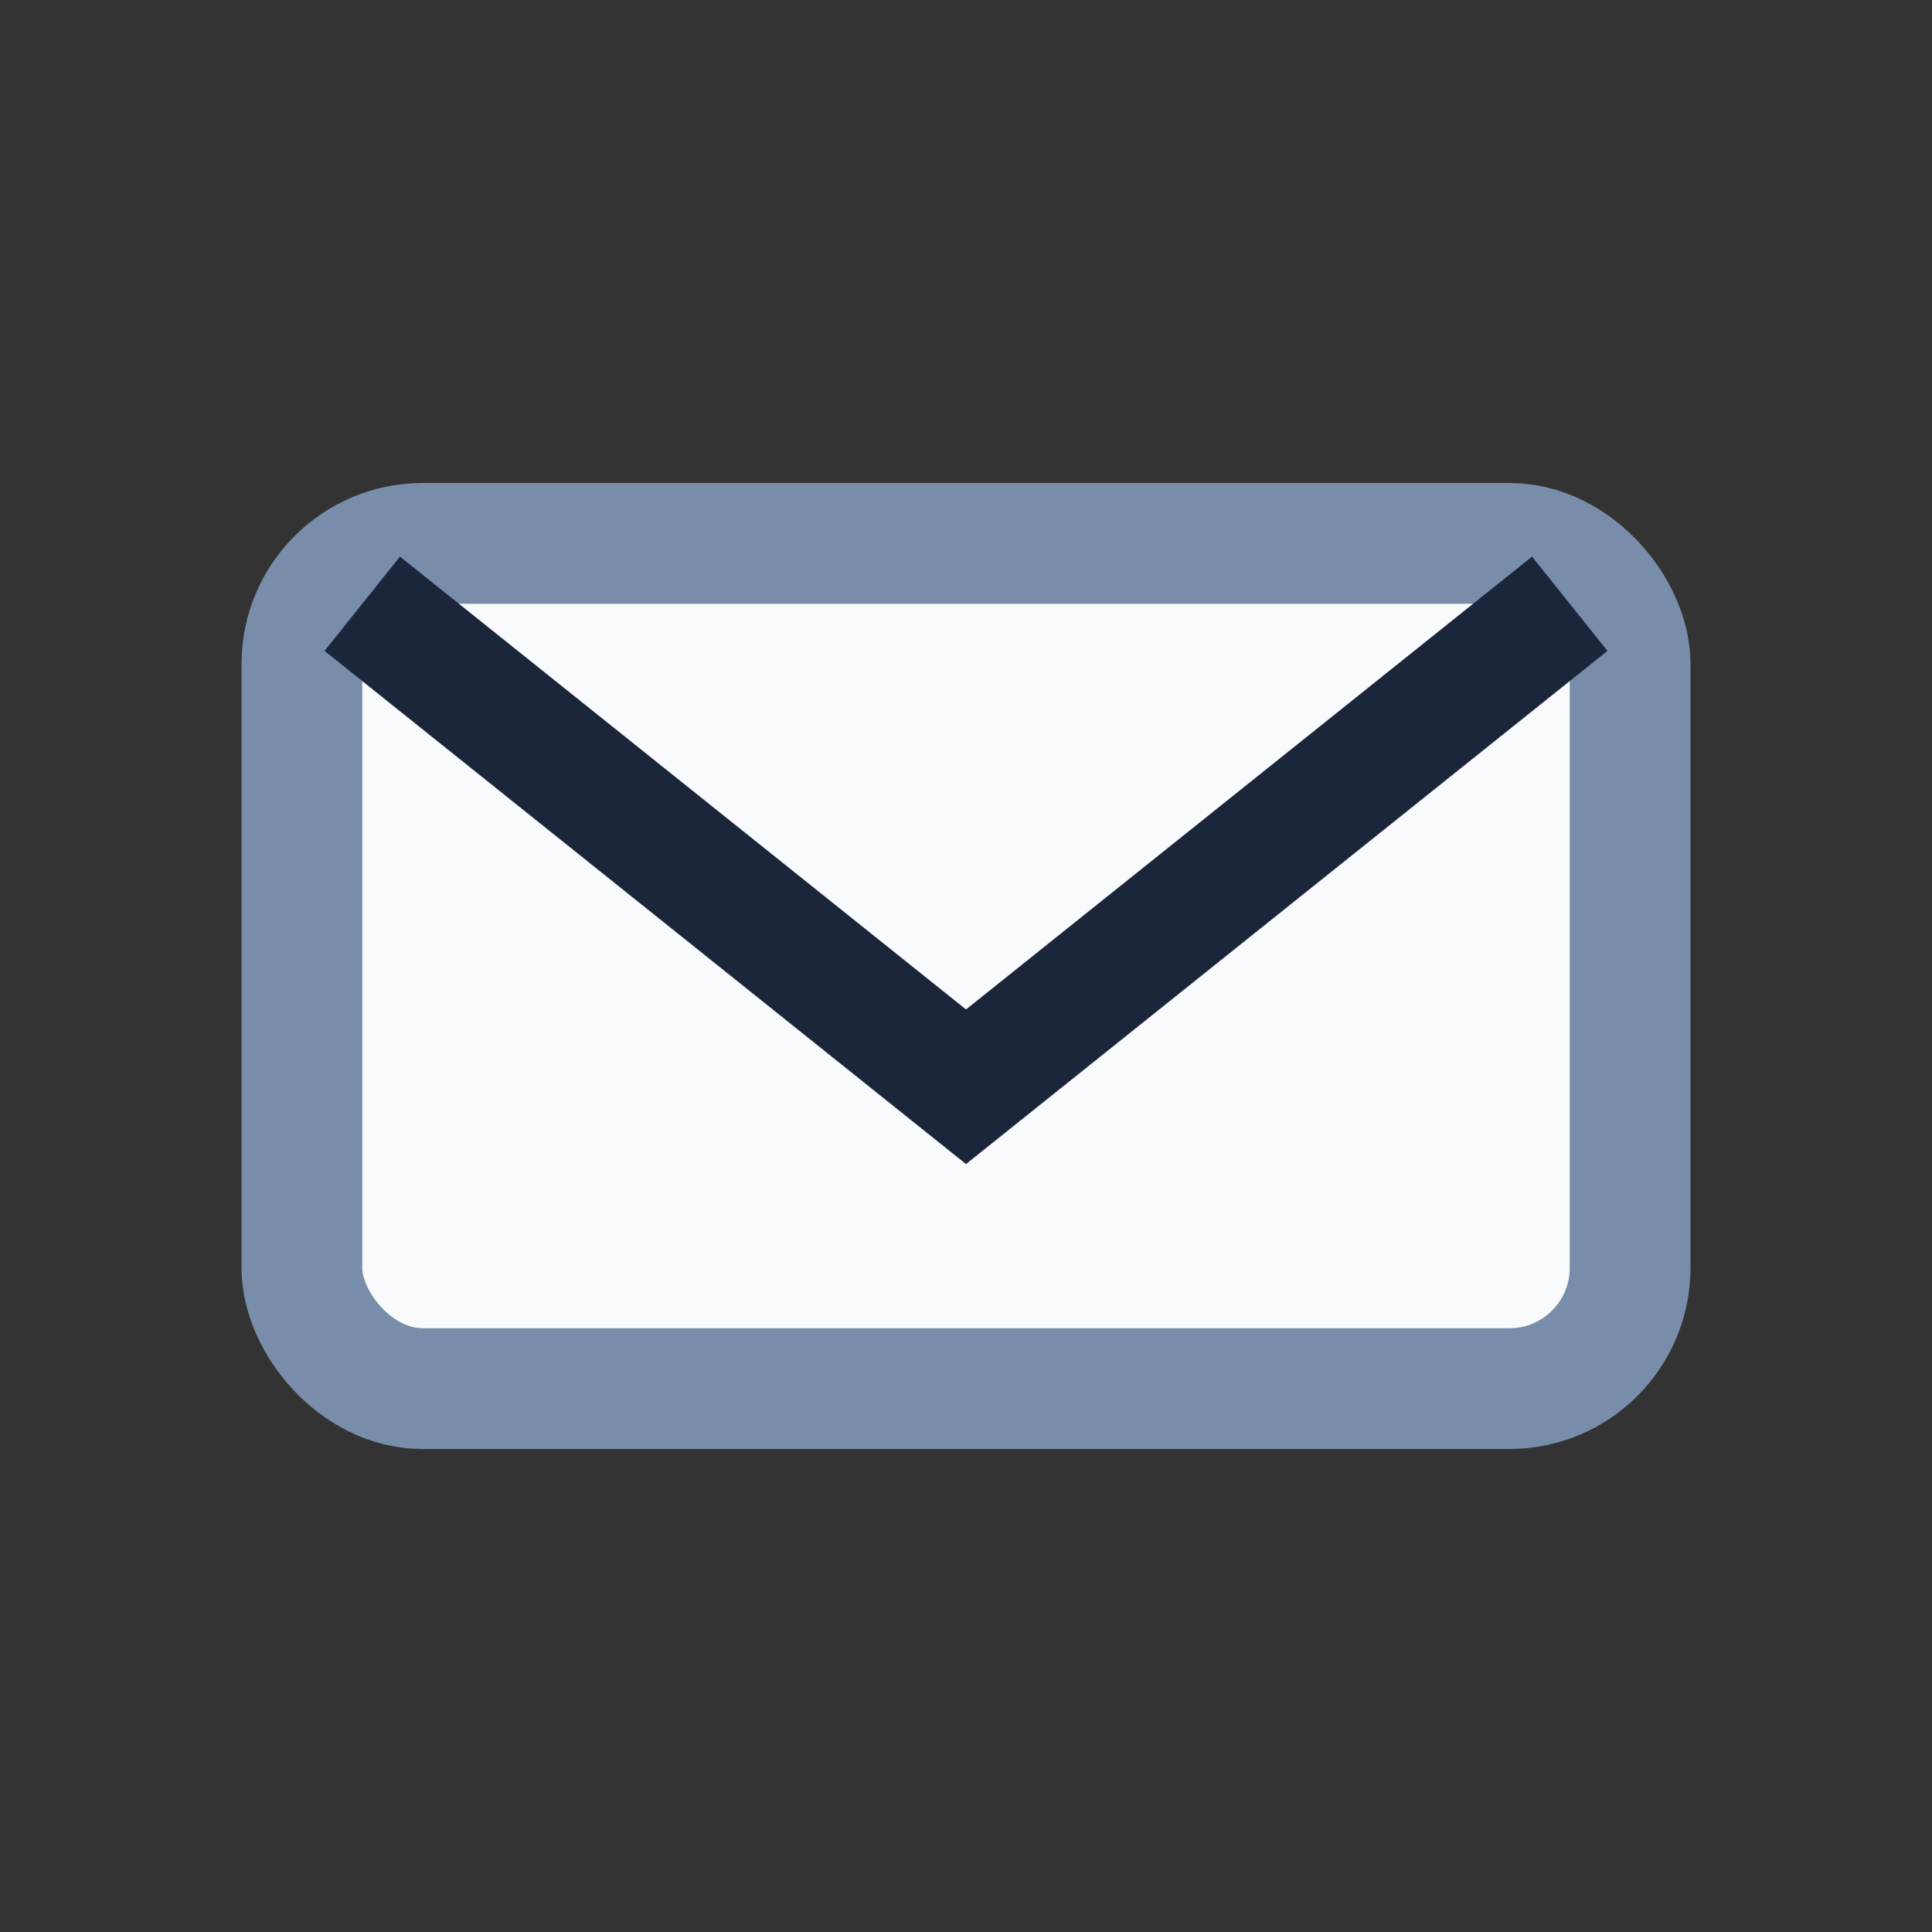
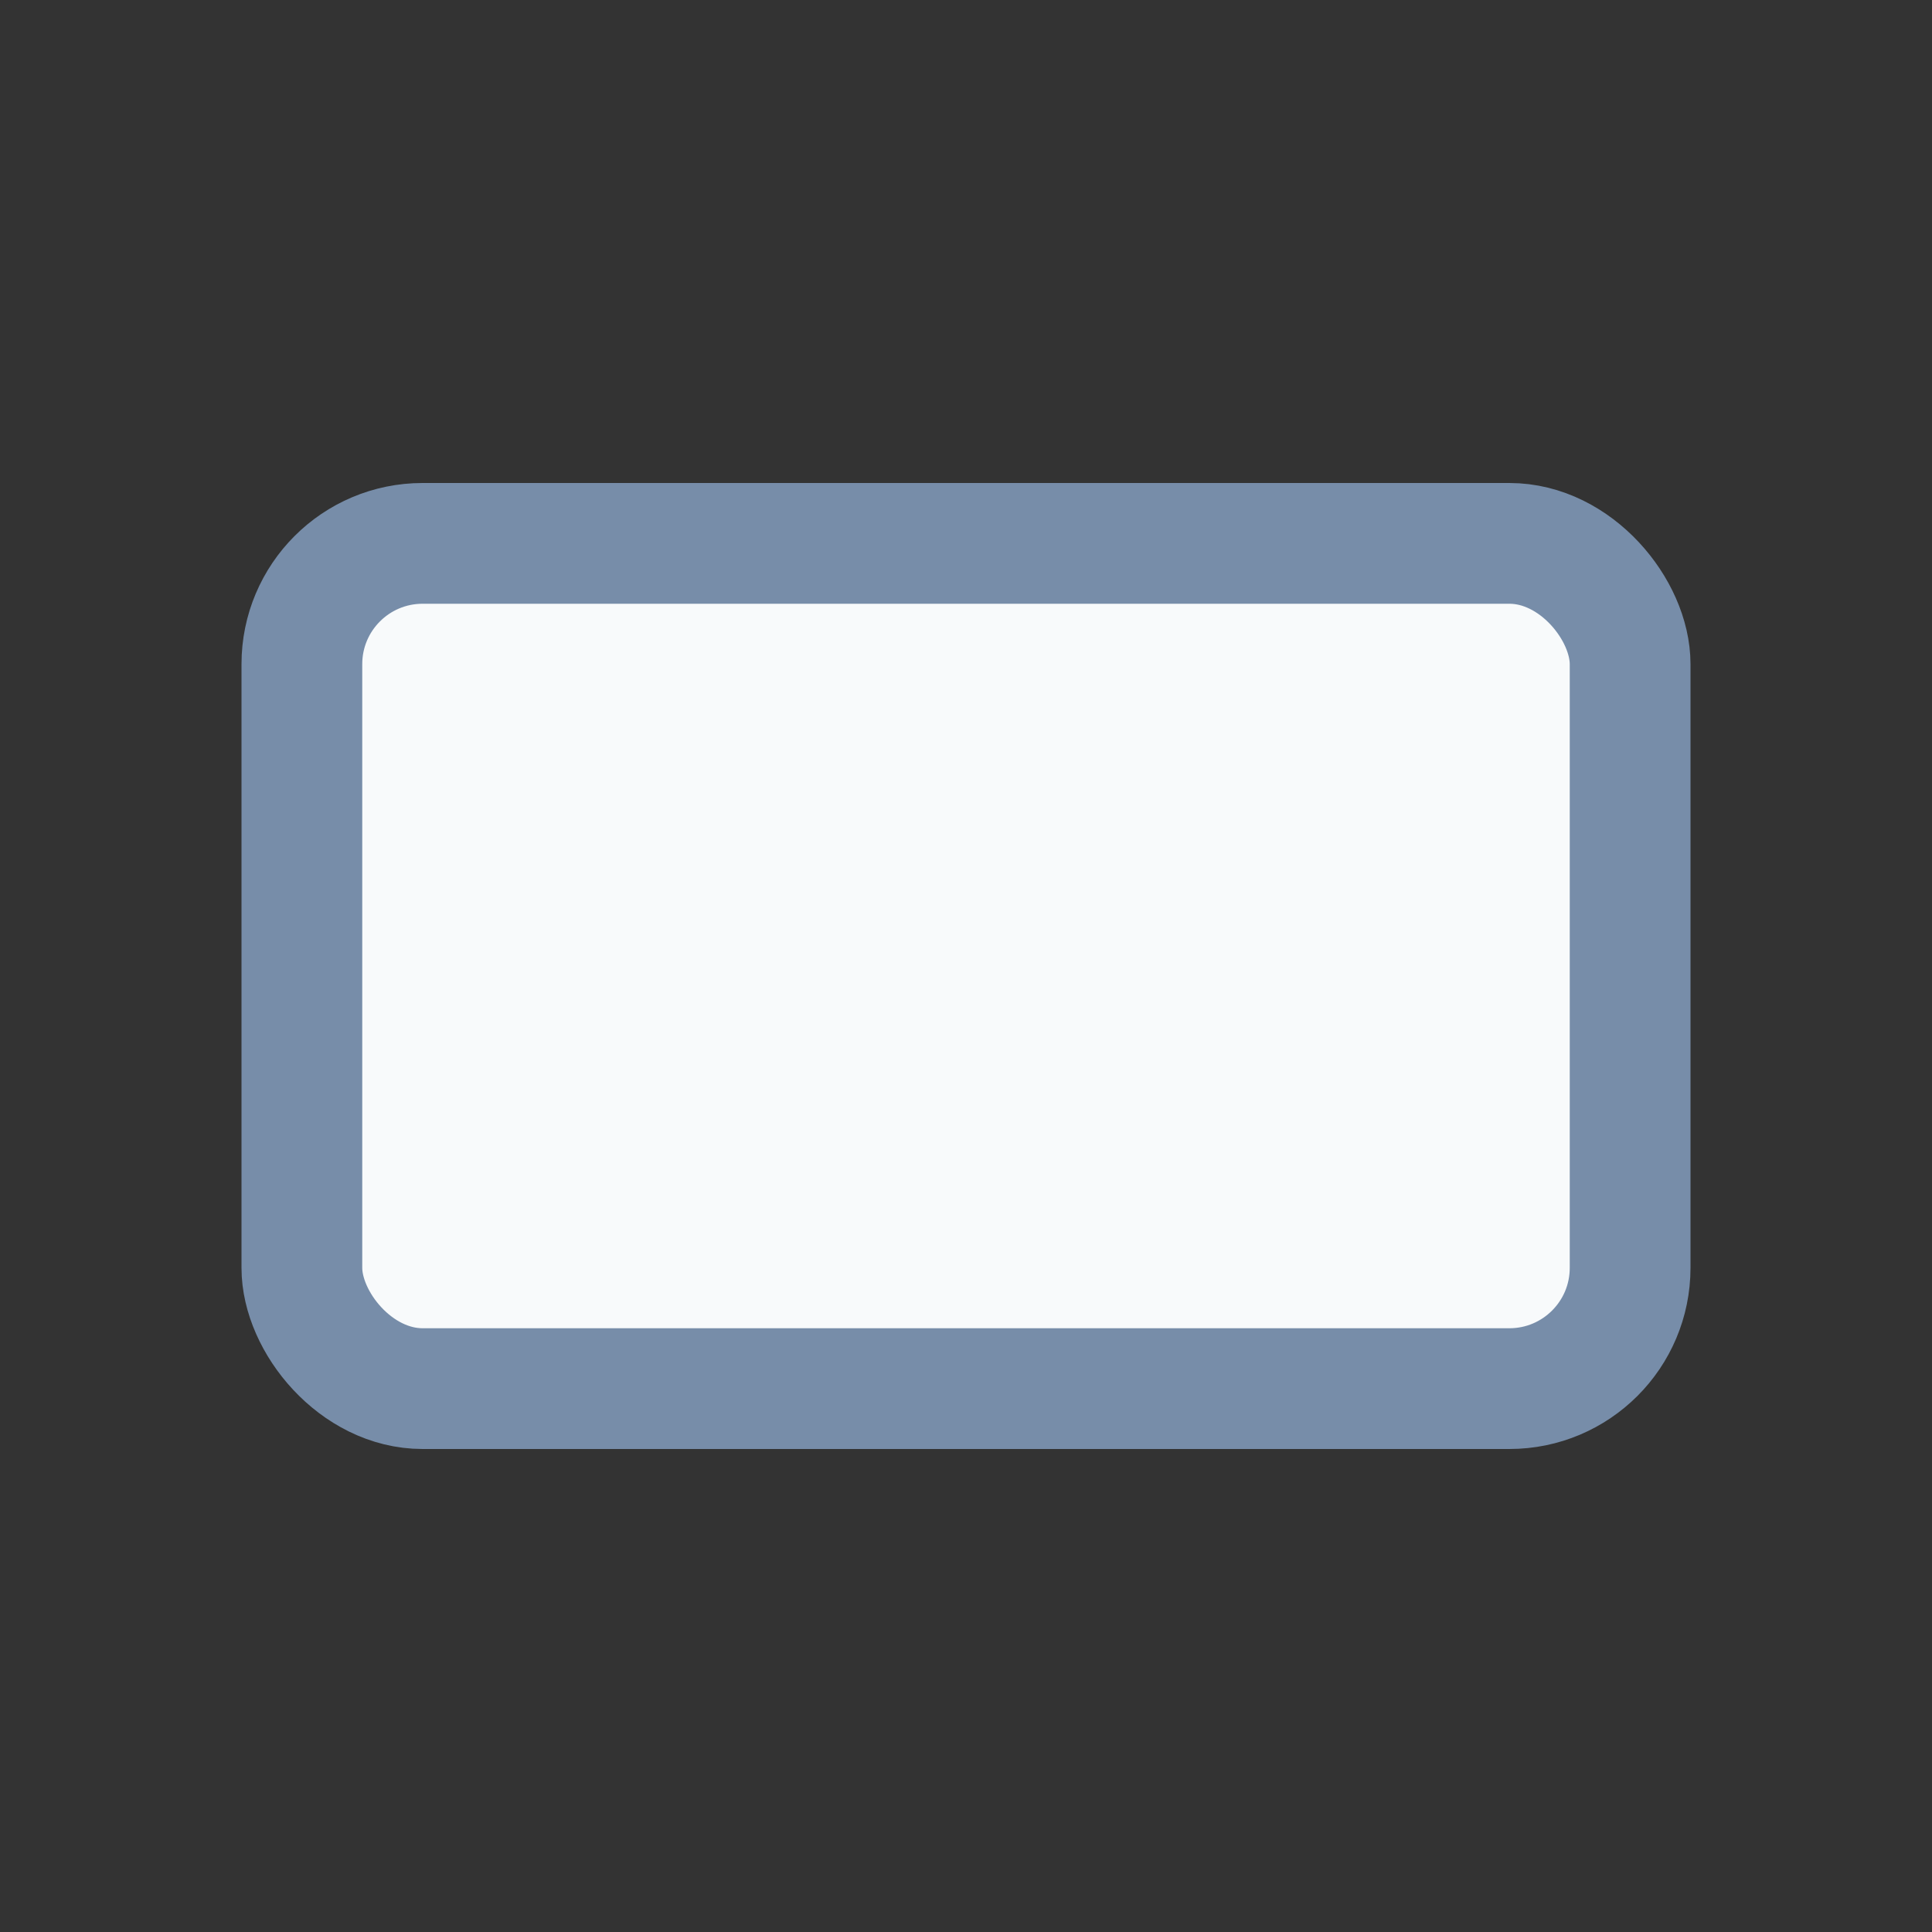
<svg xmlns="http://www.w3.org/2000/svg" width="32" height="32" viewBox="0 0 32 32">
  <rect x="0" y="0" width="32" height="32" fill="#333333" stroke="none" />
  <rect x="5" y="9" width="22" height="14" rx="2" fill="#F8FAFB" stroke="#778DA9" stroke-width="2" />
-   <path d="M6 10l10 8 10-8" fill="none" stroke="#1B263B" stroke-width="2" />
</svg>